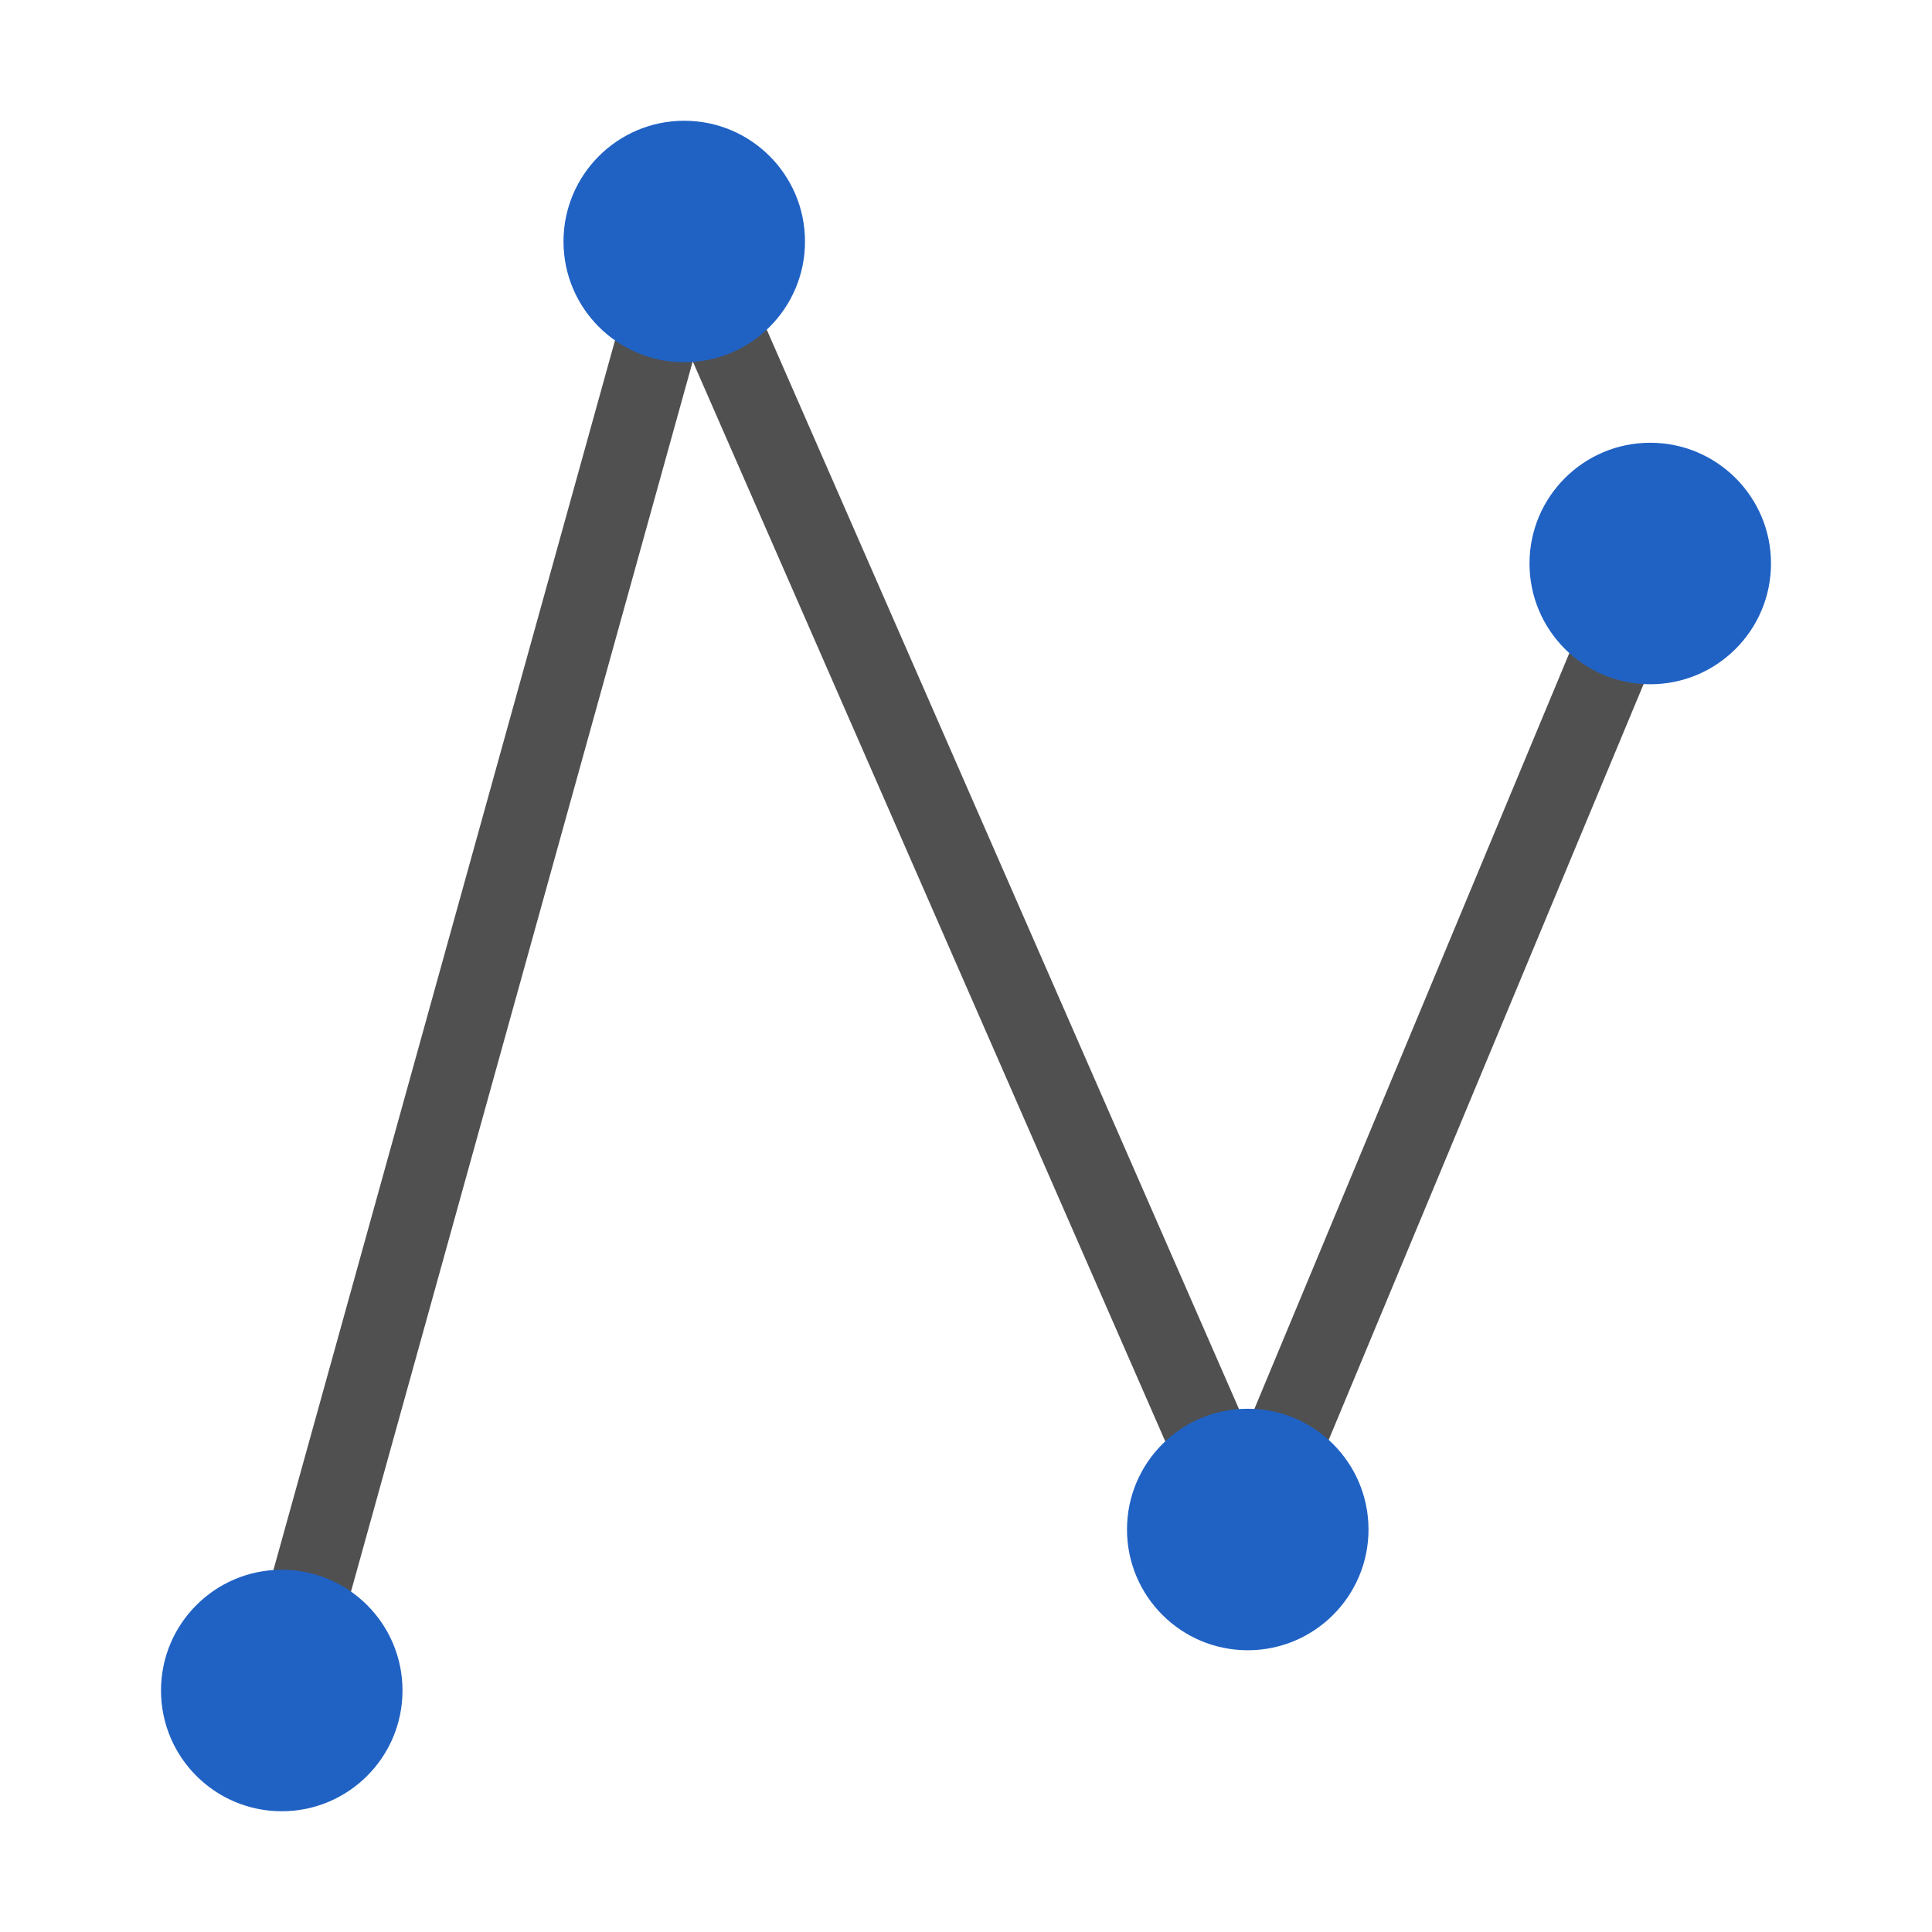
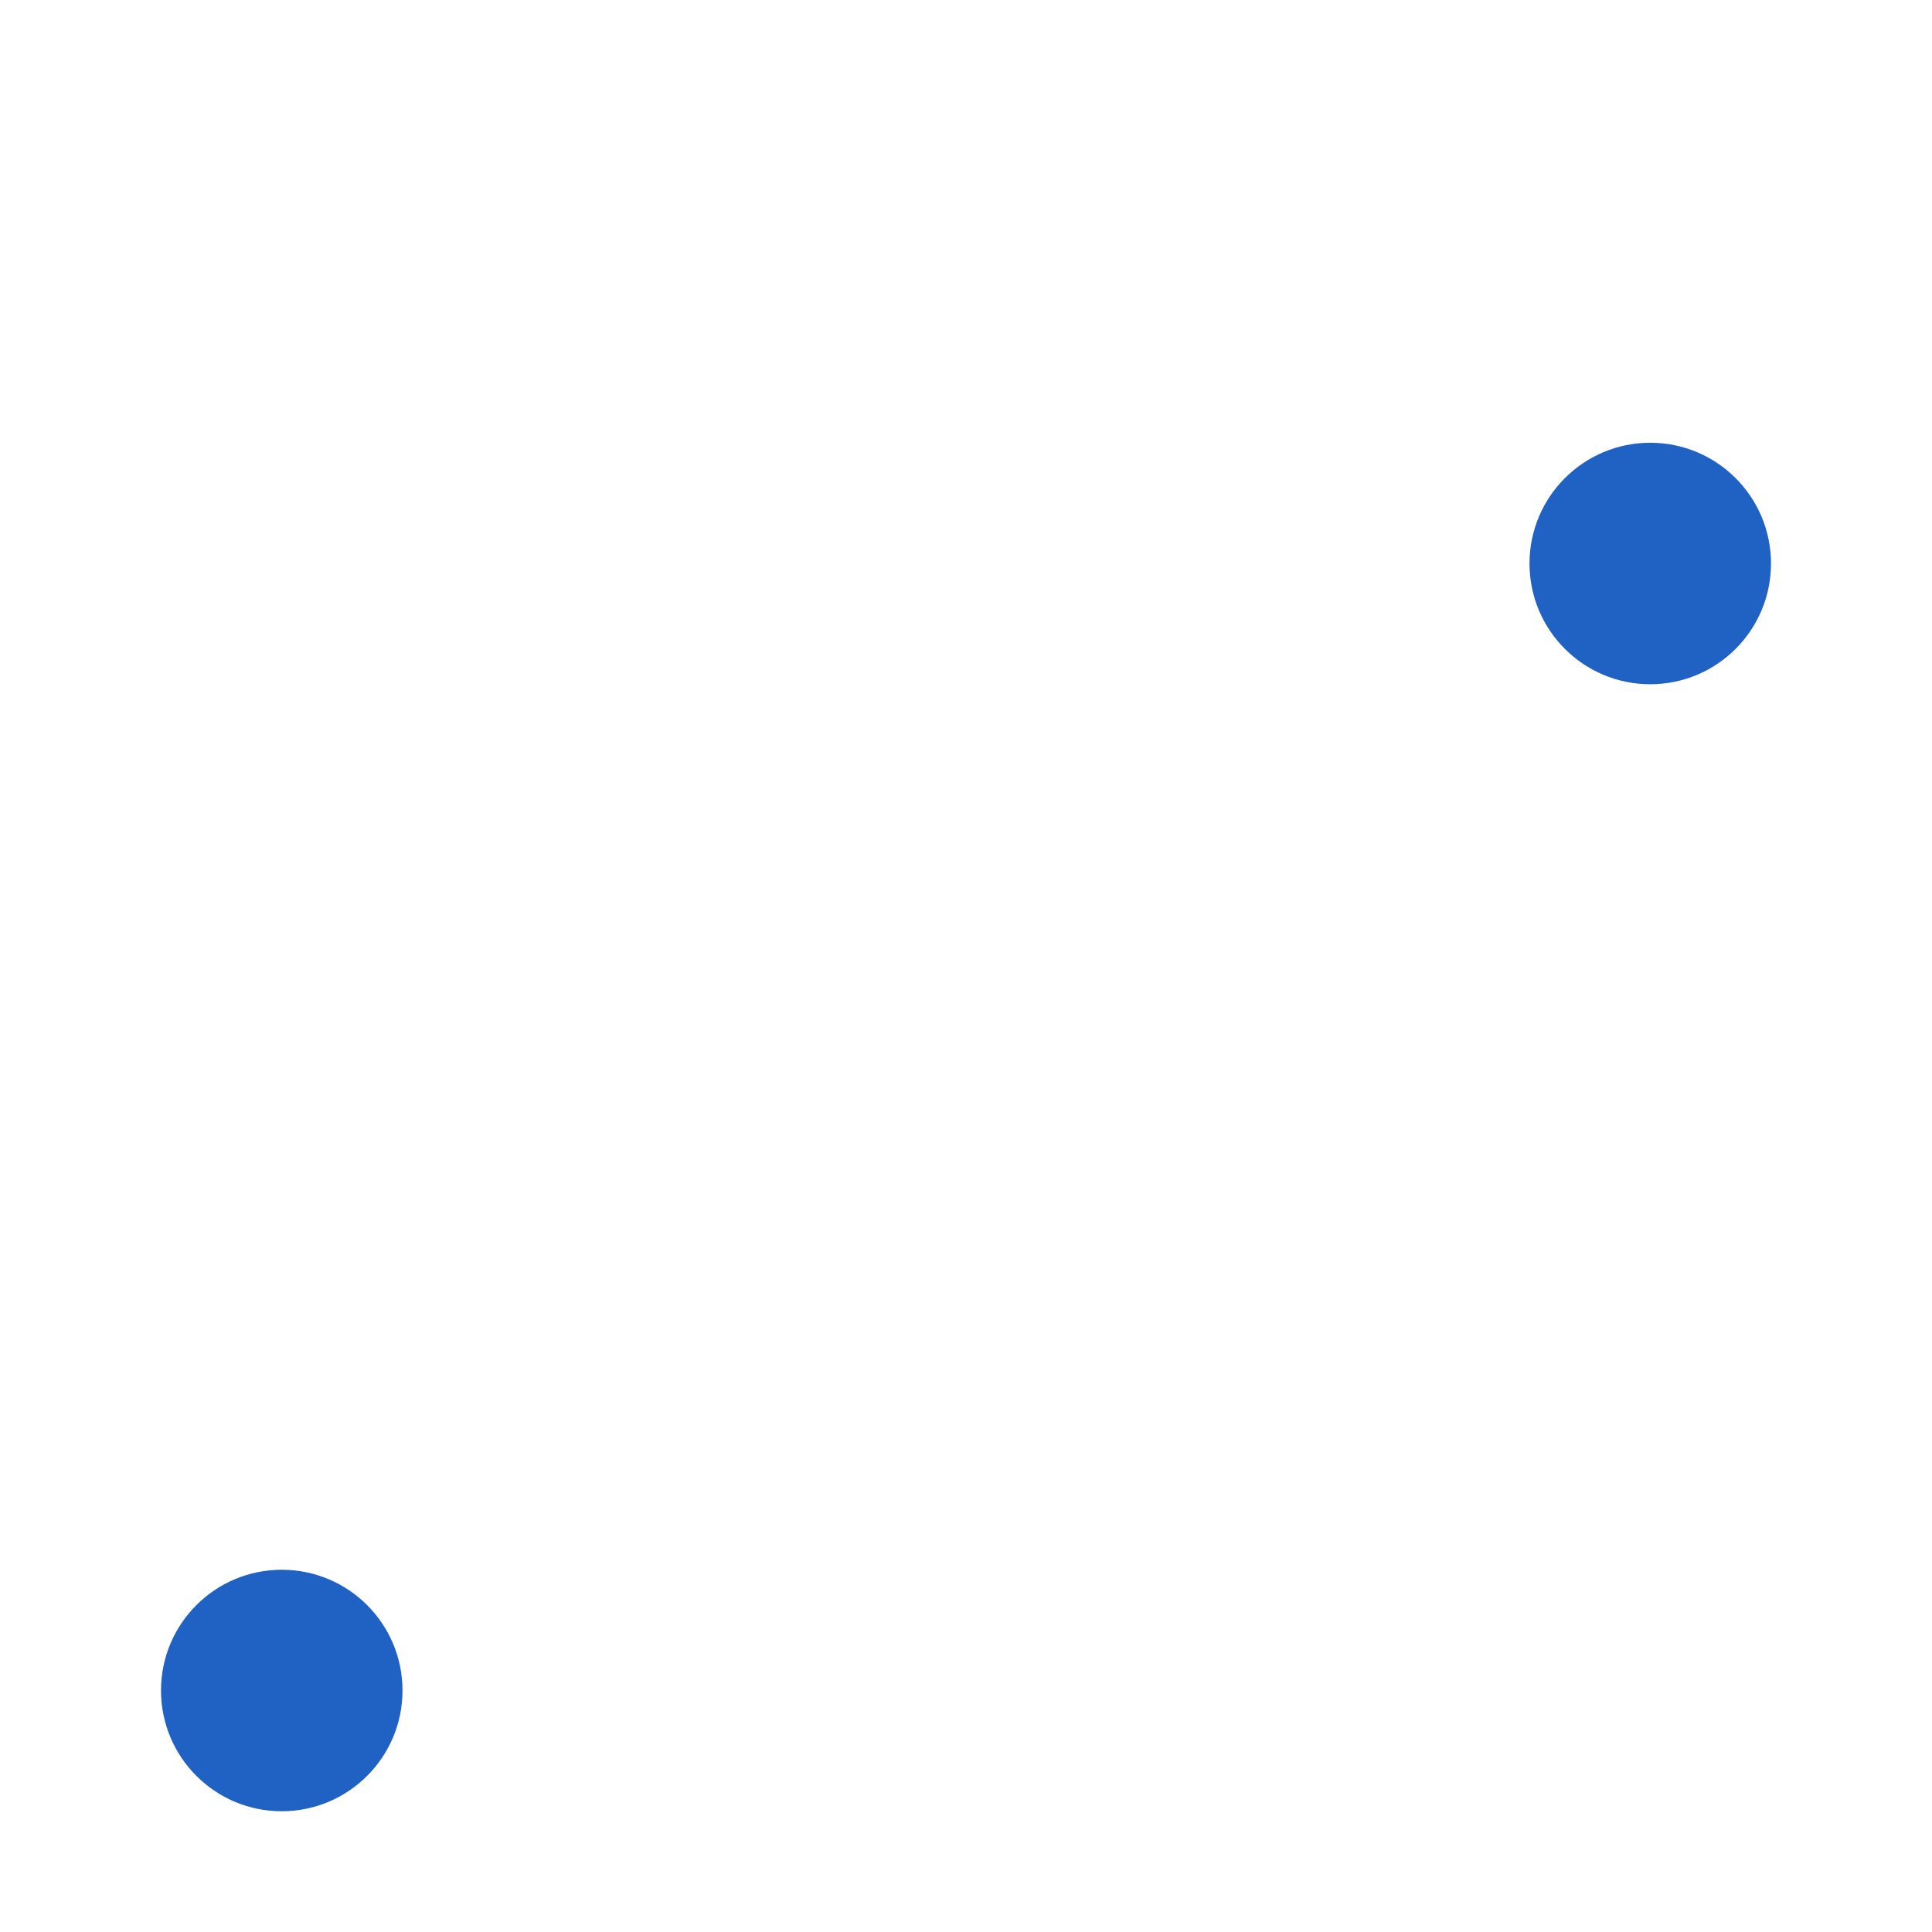
<svg xmlns="http://www.w3.org/2000/svg" version="1.1" x="0px" y="0px" width="24px" height="24px" viewBox="0 0 24 24" style="enable-background:new 0 0 24 24;" xml:space="preserve">
  <style type="text/css">
	.st33{fill:#2062c4;}
	.st46{fill:none;stroke:#505050;stroke-linejoin:bevel;stroke-miterlimit:10;}
</style>
  <g id="optimiert">
-     <polyline class="st46" points="3.5,21 8.5,3 15.5,19 20.5,7  " />
-     <circle class="st33" cx="15.5" cy="19" r="1.5" />
-     <circle class="st33" cx="8.5" cy="3" r="1.5" />
    <circle class="st33" cx="3.5" cy="21" r="1.5" />
    <circle class="st33" cx="20.5" cy="7" r="1.5" />
  </g>
</svg>